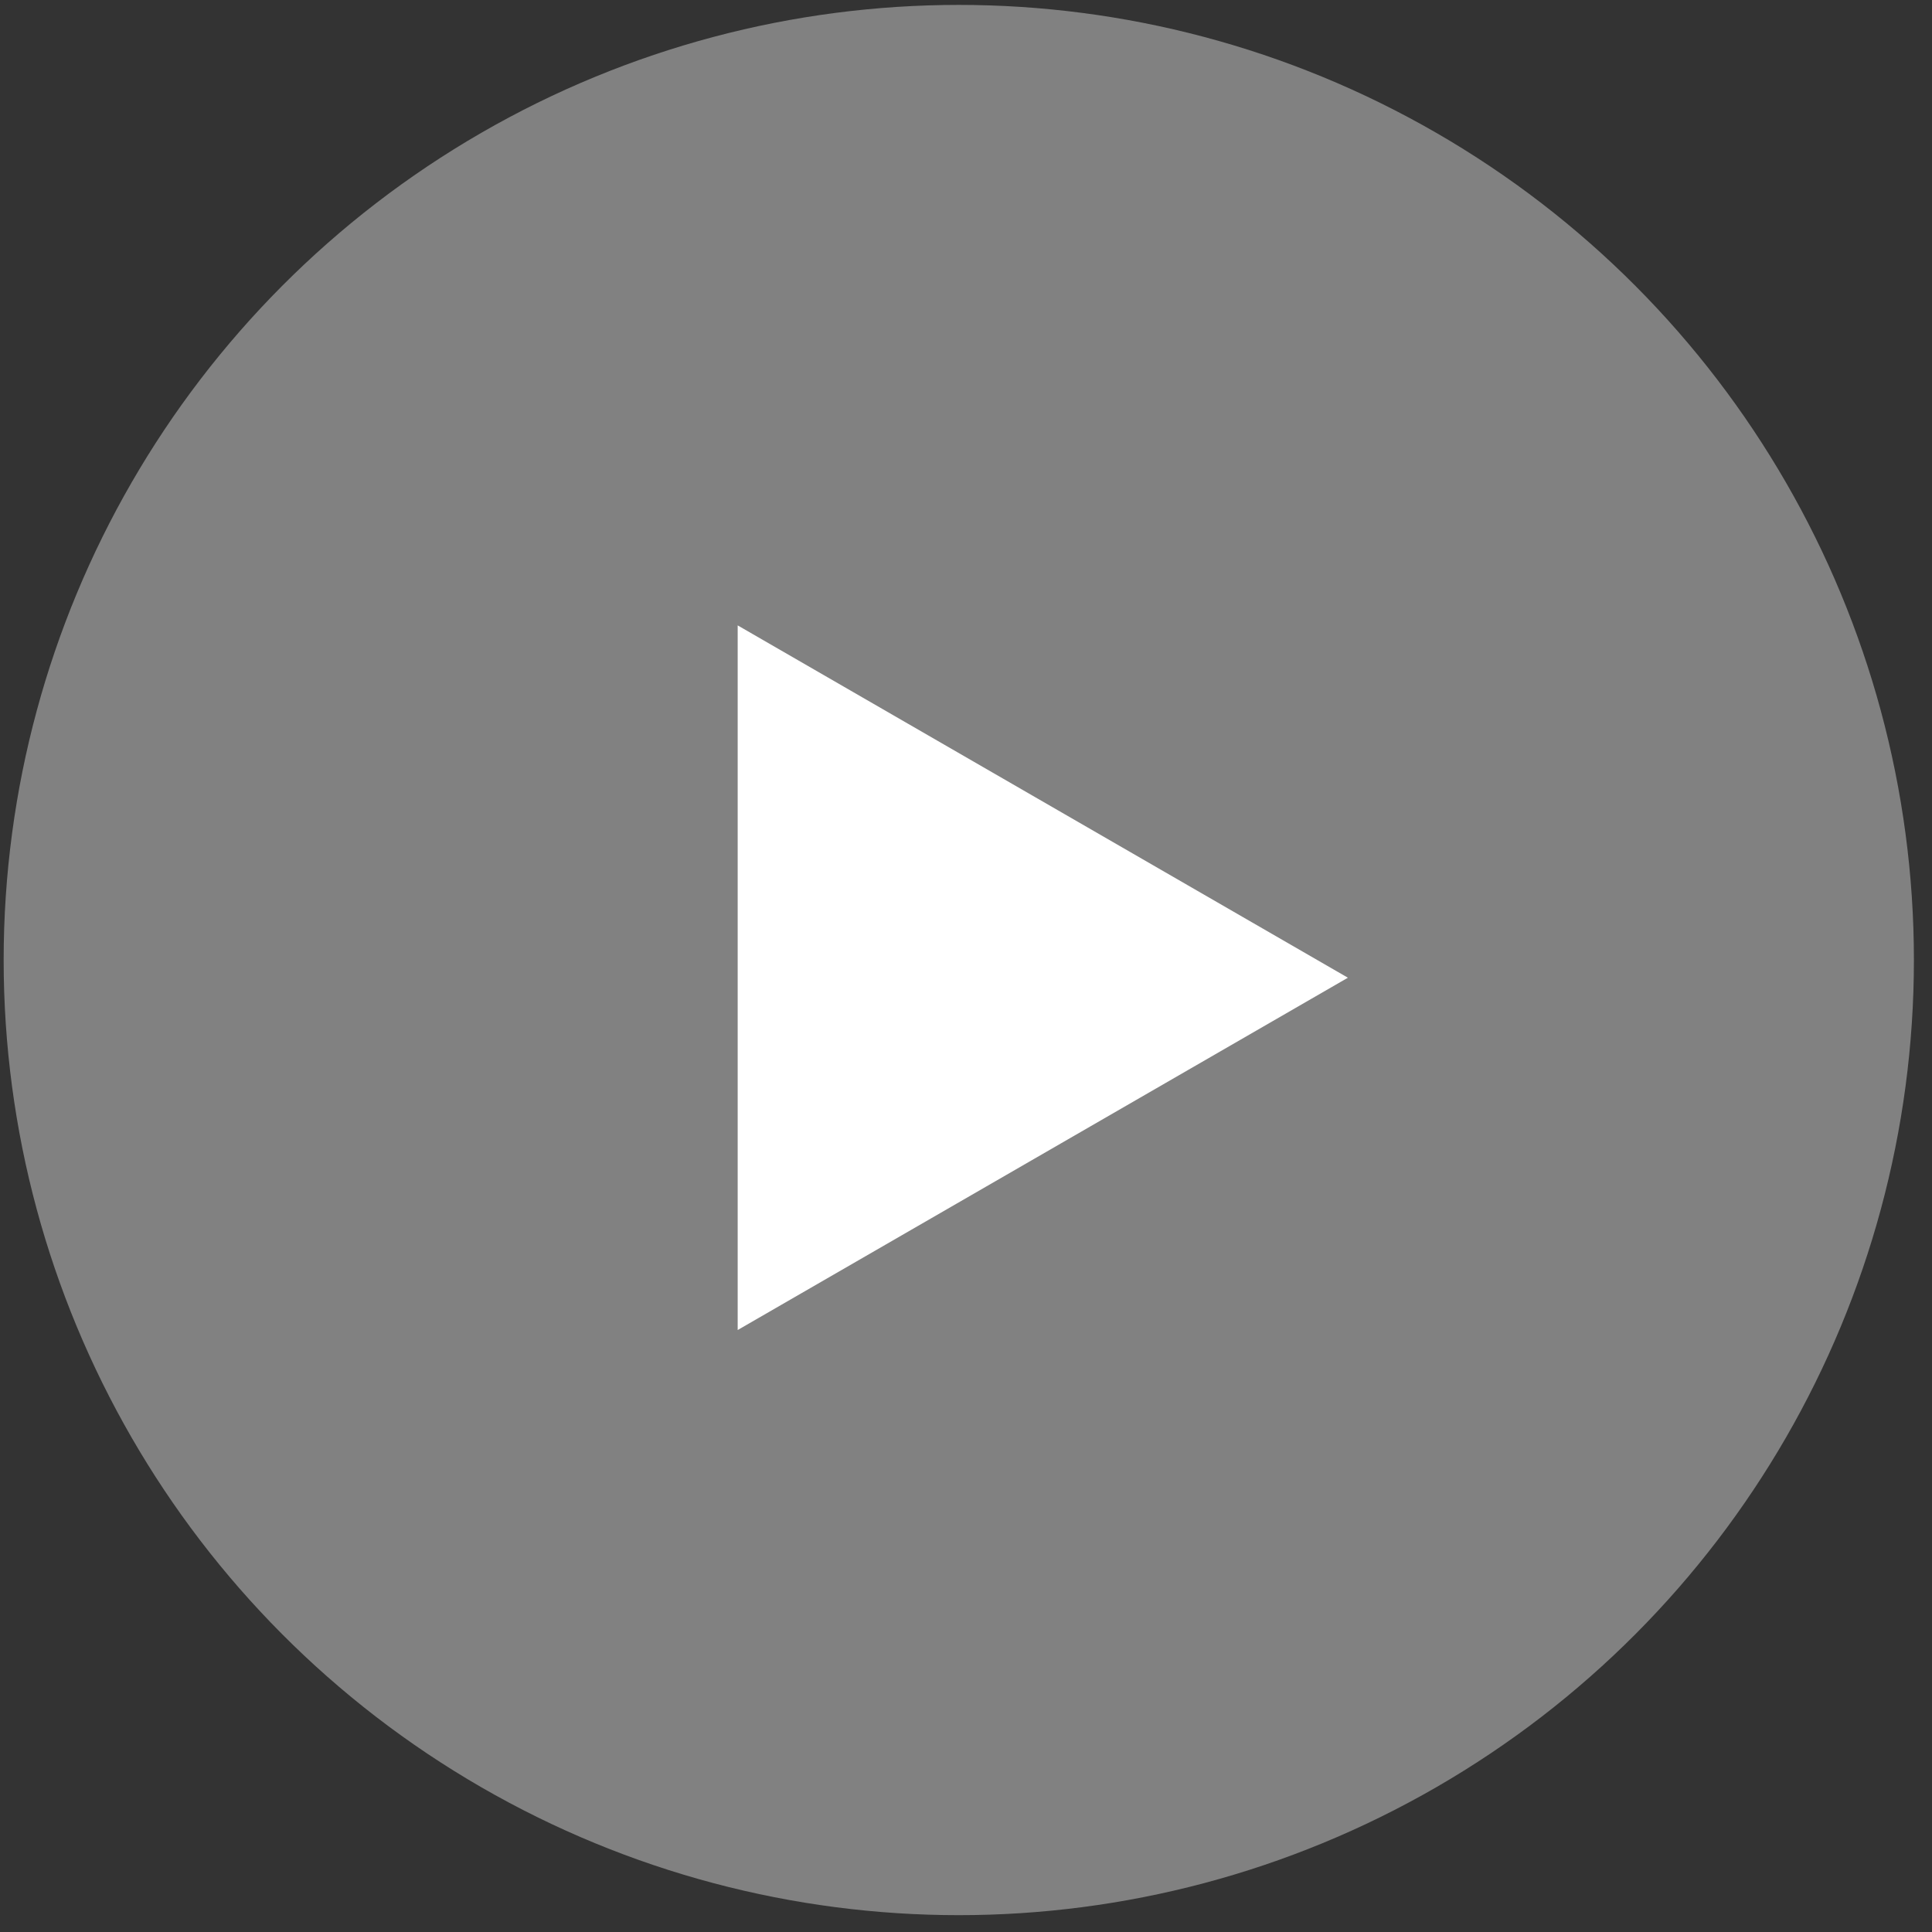
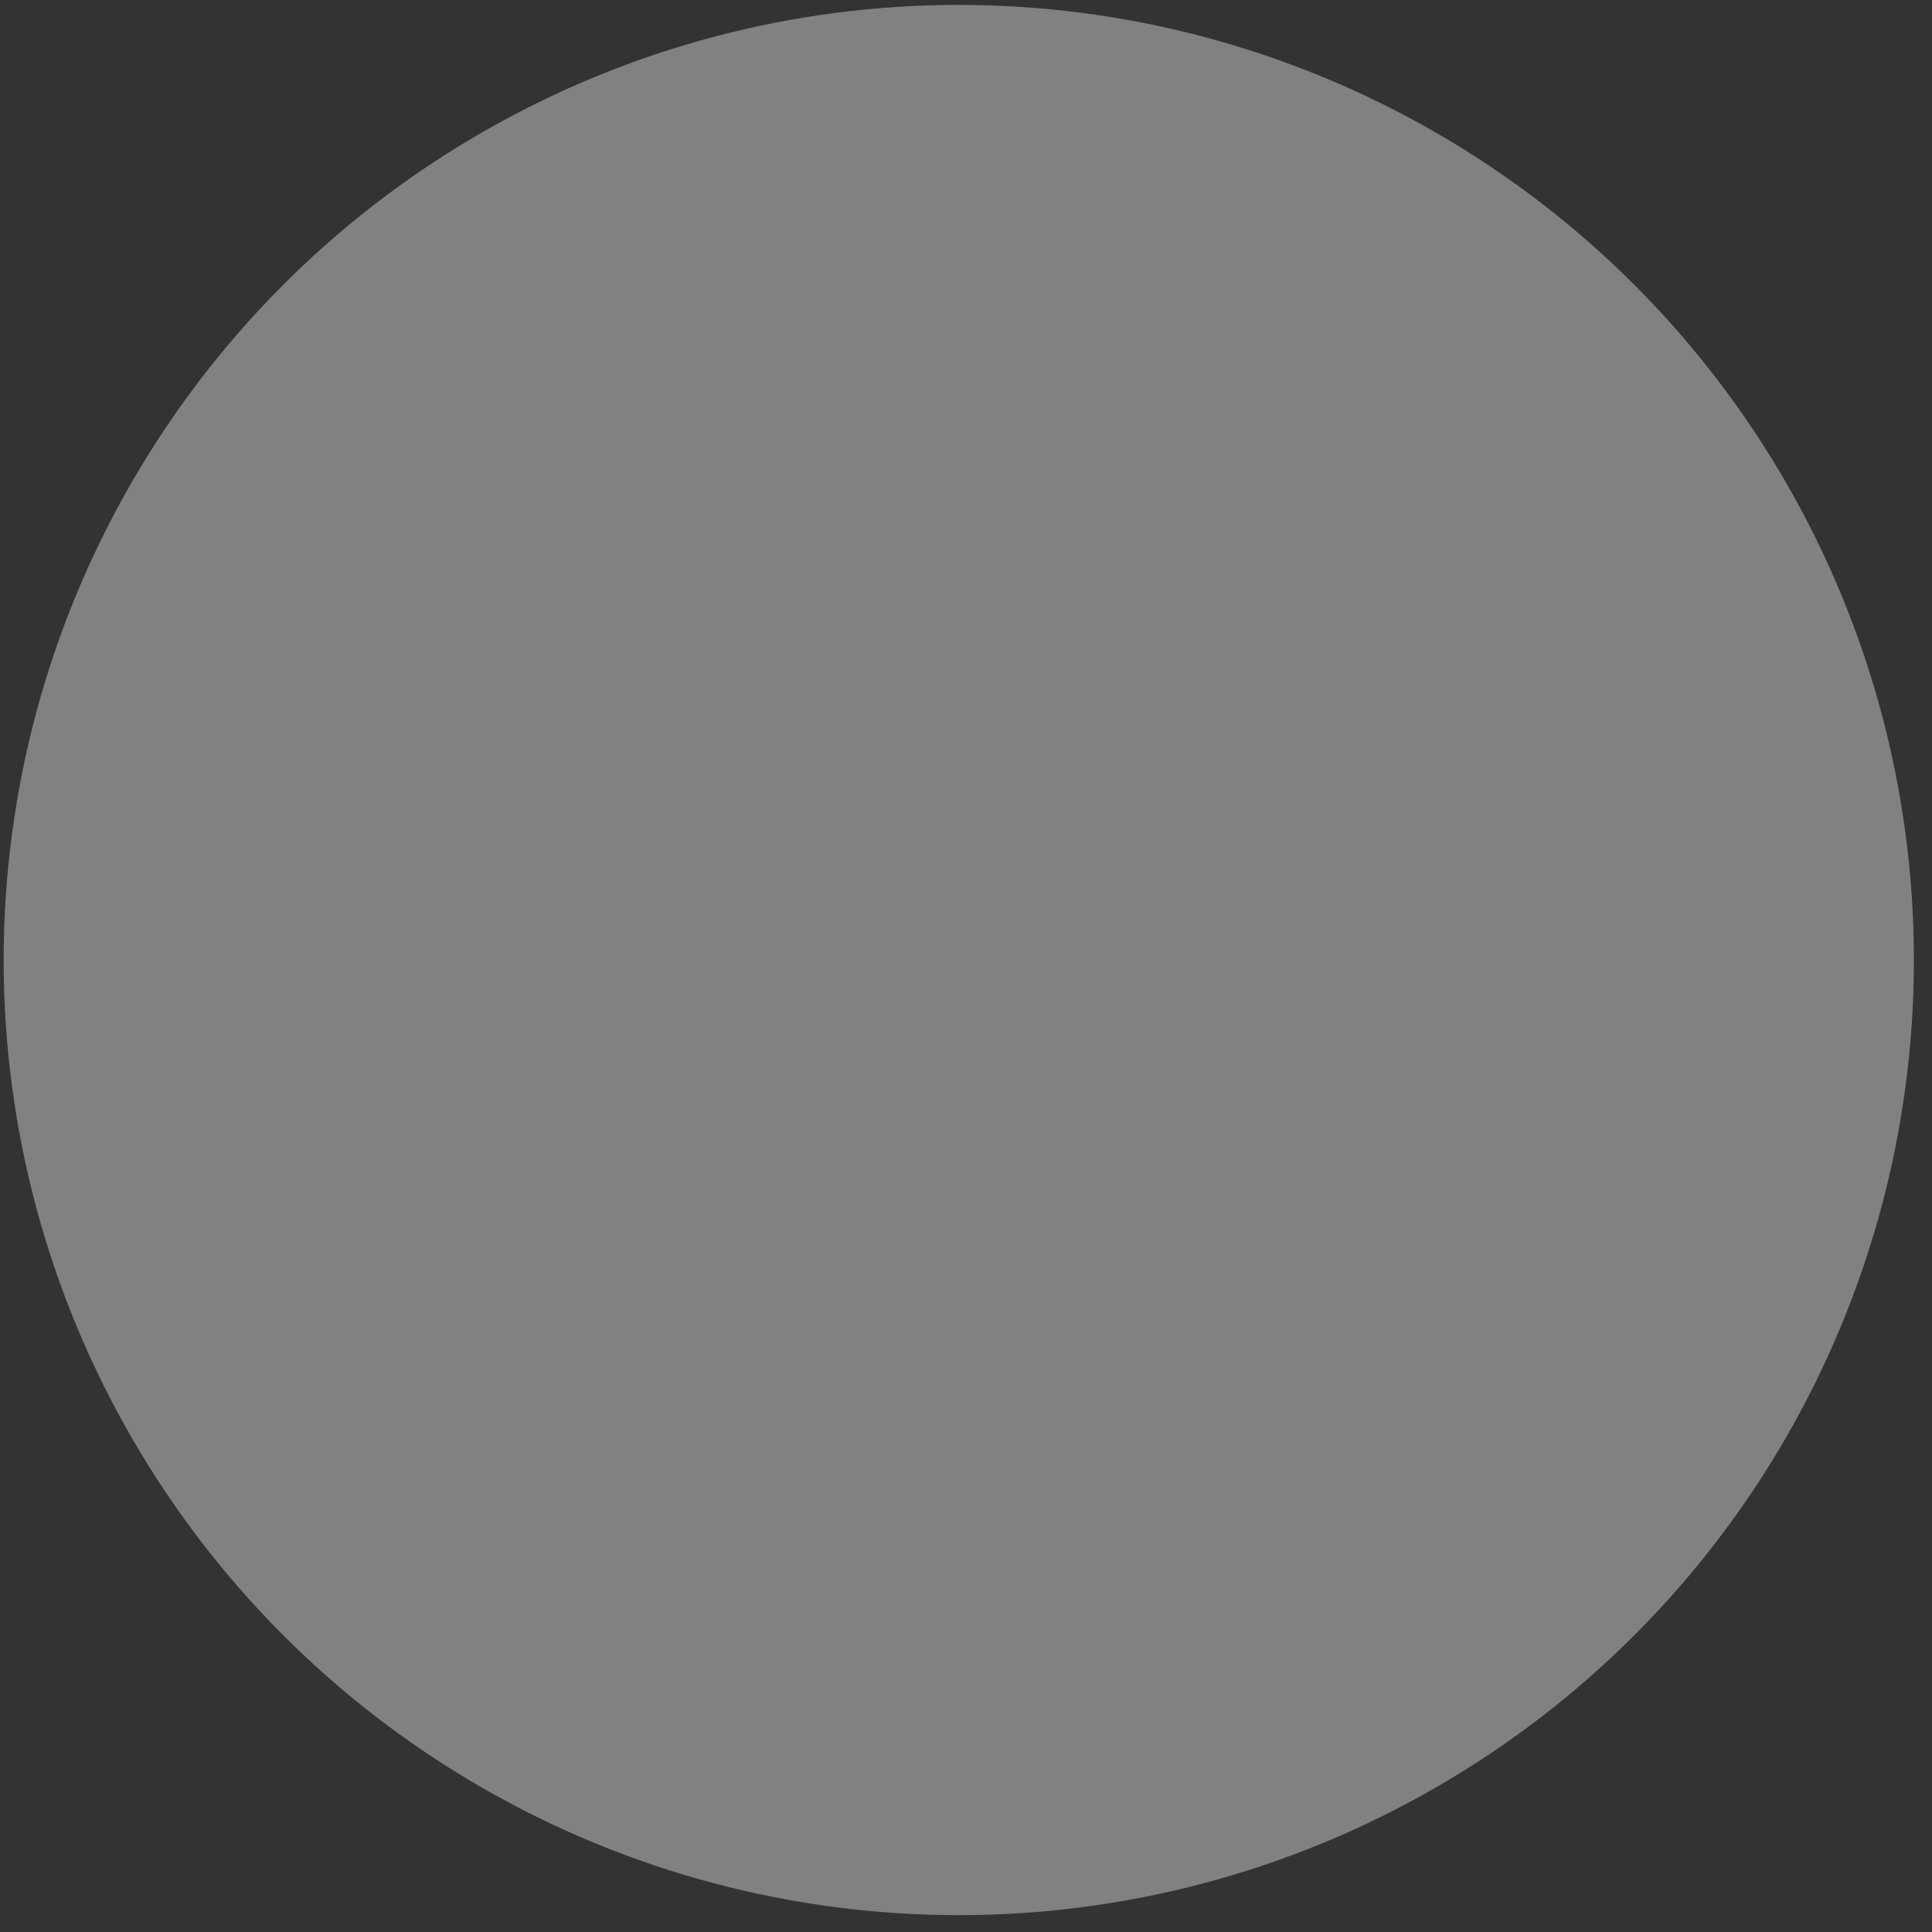
<svg xmlns="http://www.w3.org/2000/svg" width="91" height="91" viewBox="0 0 91 91" fill="none">
  <rect x="0" y="0" width="91" height="91" fill="#333333" stroke="none" />
  <circle cx="45.16" cy="45.219" r="44.988" fill="white" fill-opacity="0.38" />
-   <path d="M63.488 46.052L34.746 62.646L34.746 29.457L63.488 46.052Z" fill="white" />
</svg>